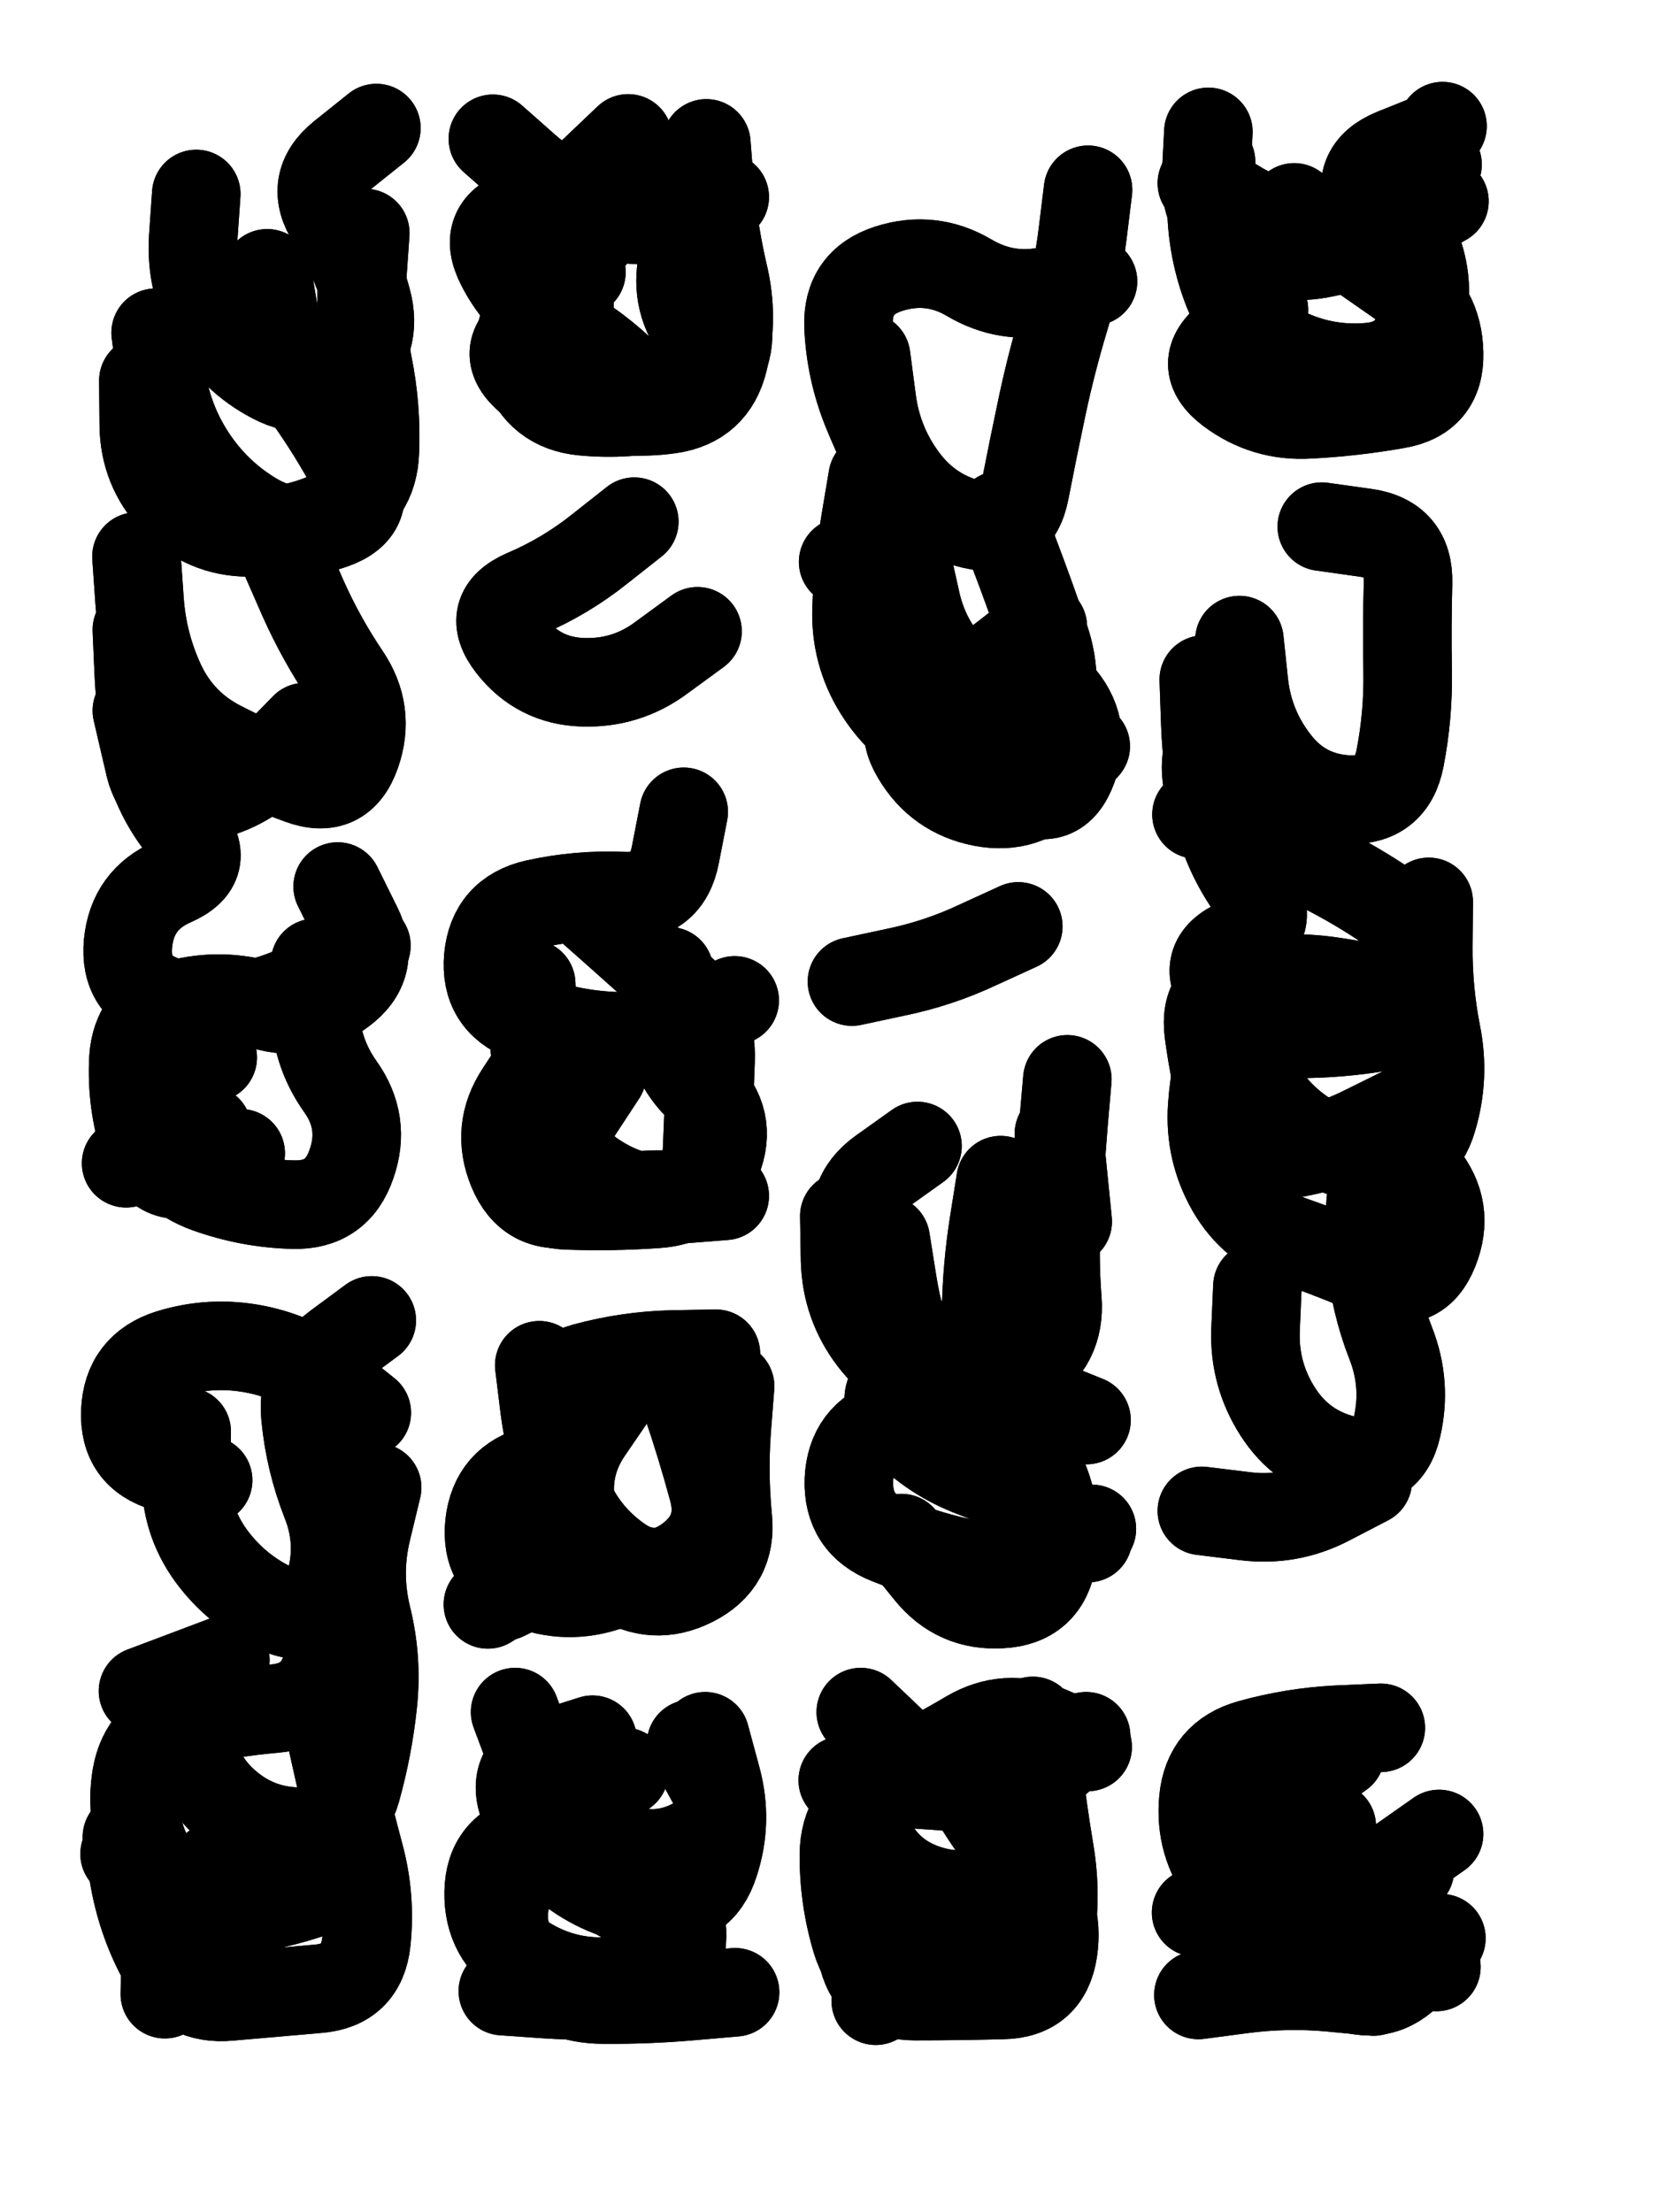
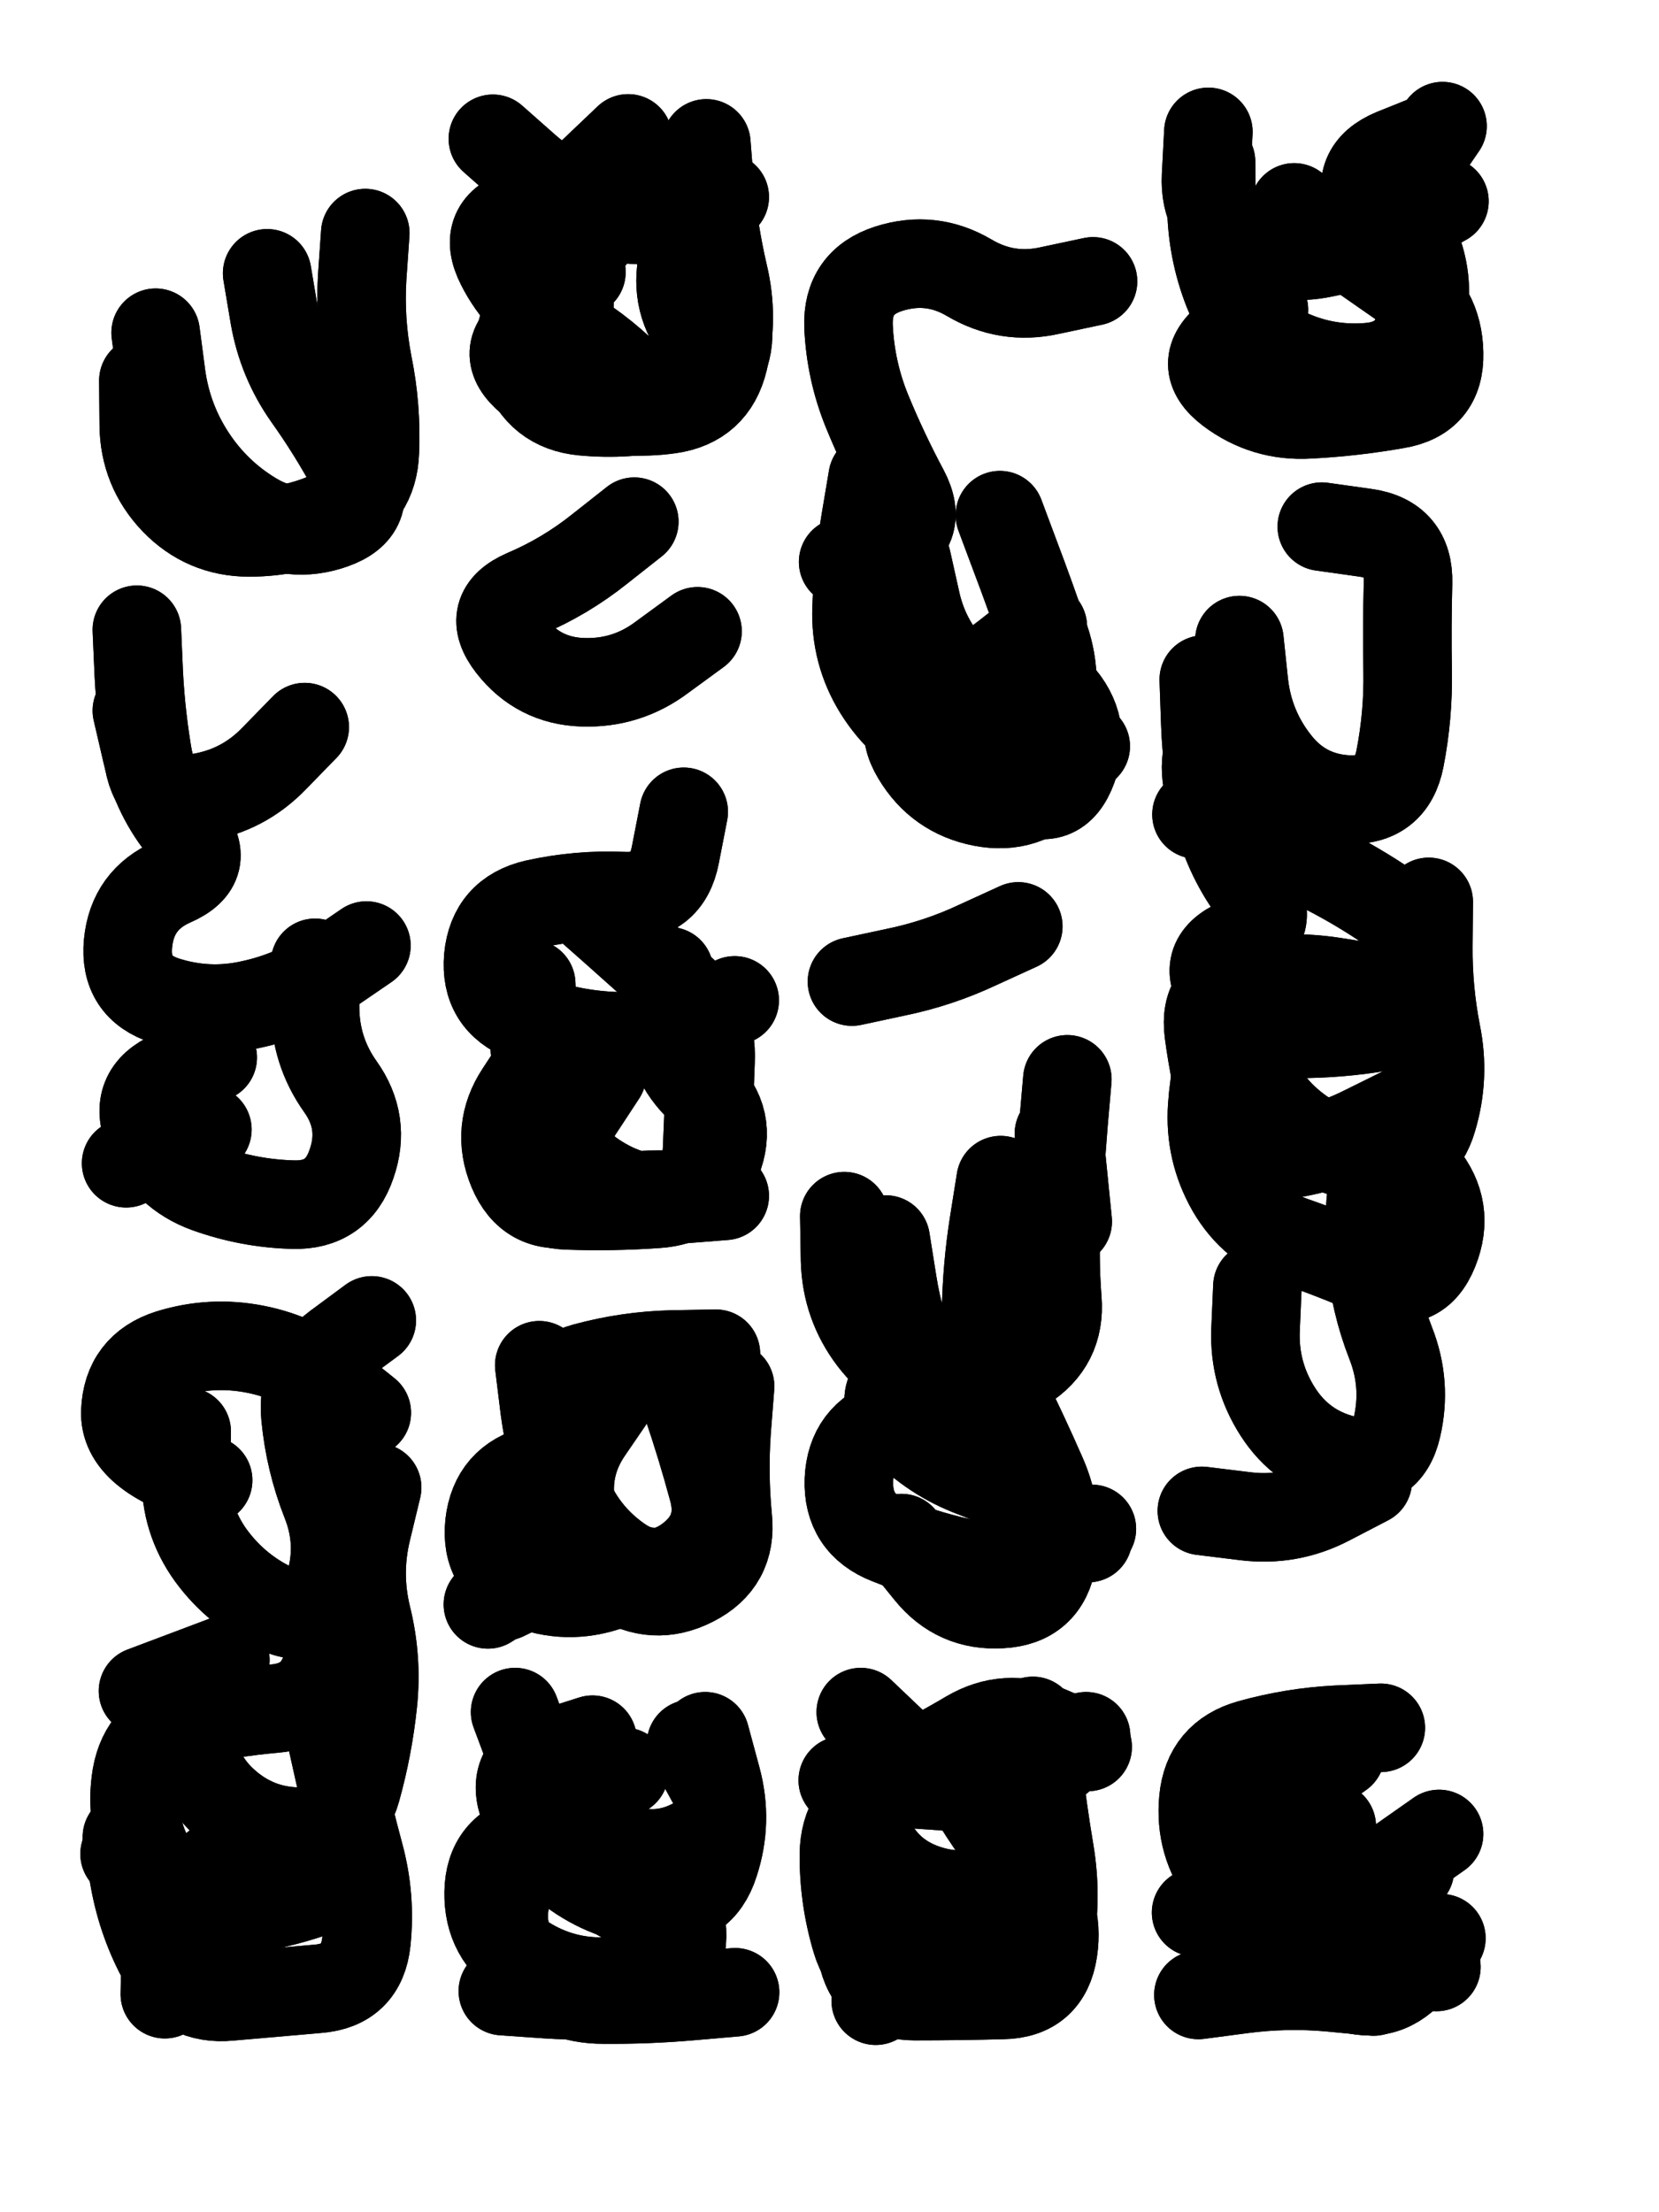
<svg xmlns="http://www.w3.org/2000/svg" viewBox="0 0 4329 5772">
  <title>Infinite Scribble #1014</title>
  <defs>
    <filter id="piece_1014_3_4_filter" x="-100" y="-100" width="4529" height="5972" filterUnits="userSpaceOnUse">
      <feGaussianBlur in="SourceGraphic" result="lineShape_1" stdDeviation="11550e-3" />
      <feColorMatrix in="lineShape_1" result="lineShape" type="matrix" values="1 0 0 0 0  0 1 0 0 0  0 0 1 0 0  0 0 0 13860e-3 -6930e-3" />
      <feGaussianBlur in="lineShape" result="shrank_blurred" stdDeviation="15775e-3" />
      <feColorMatrix in="shrank_blurred" result="shrank" type="matrix" values="1 0 0 0 0 0 1 0 0 0 0 0 1 0 0 0 0 0 15395e-3 -10395e-3" />
      <feColorMatrix in="lineShape" result="border_filled" type="matrix" values="0.6 0 0 0 -0.4  0 0.6 0 0 -0.4  0 0 0.6 0 -0.4  0 0 0 1 0" />
      <feComposite in="border_filled" in2="shrank" result="border" operator="out" />
      <feOffset in="lineShape" result="shapes_linestyle_bottom3" dx="-55440e-3" dy="-55440e-3" />
      <feOffset in="lineShape" result="shapes_linestyle_bottom2" dx="-36960e-3" dy="-36960e-3" />
      <feOffset in="lineShape" result="shapes_linestyle_bottom1" dx="-18480e-3" dy="-18480e-3" />
      <feMerge result="shapes_linestyle_bottom">
        <feMergeNode in="shapes_linestyle_bottom3" />
        <feMergeNode in="shapes_linestyle_bottom2" />
        <feMergeNode in="shapes_linestyle_bottom1" />
      </feMerge>
      <feGaussianBlur in="shapes_linestyle_bottom" result="shapes_linestyle_bottomcontent_blurred" stdDeviation="15775e-3" />
      <feColorMatrix in="shapes_linestyle_bottomcontent_blurred" result="shapes_linestyle_bottomcontent" type="matrix" values="1 0 0 0 0 0 1 0 0 0 0 0 1 0 0 0 0 0 15395e-3 -10395e-3" />
      <feColorMatrix in="shapes_linestyle_bottomcontent" result="shapes_linestyle_bottomdark" type="matrix" values="0.6 0 0 0 -0.1  0 0.6 0 0 -0.1  0 0 0.6 0 -0.1  0 0 0 1 0" />
      <feColorMatrix in="shapes_linestyle_bottom" result="shapes_linestyle_bottomborderblack" type="matrix" values="0.6 0 0 0 -0.4  0 0.6 0 0 -0.4  0 0 0.6 0 -0.4  0 0 0 1 0" />
      <feGaussianBlur in="lineShape" result="shapes_linestyle_frontshrank_blurred" stdDeviation="15775e-3" />
      <feColorMatrix in="shapes_linestyle_frontshrank_blurred" result="shapes_linestyle_frontshrank" type="matrix" values="1 0 0 0 0 0 1 0 0 0 0 0 1 0 0 0 0 0 15395e-3 -10395e-3" />
      <feMerge result="shapes_linestyle">
        <feMergeNode in="shapes_linestyle_bottomborderblack" />
        <feMergeNode in="shapes_linestyle_bottomdark" />
        <feMergeNode in="shapes_linestyle_frontshrank" />
      </feMerge>
      <feComposite in="shapes_linestyle" in2="shrank" result="shapes_linestyle_cropped" operator="over" />
      <feComposite in="border" in2="shapes_linestyle_cropped" result="shapes" operator="over" />
    </filter>
    <filter id="piece_1014_3_4_shadow" x="-100" y="-100" width="4529" height="5972" filterUnits="userSpaceOnUse">
      <feColorMatrix in="SourceGraphic" result="result_blackened" type="matrix" values="0 0 0 0 0  0 0 0 0 0  0 0 0 0 0  0 0 0 0.8 0" />
      <feGaussianBlur in="result_blackened" result="result_blurred" stdDeviation="69300e-3" />
      <feComposite in="SourceGraphic" in2="result_blurred" result="result" operator="over" />
    </filter>
    <filter id="piece_1014_3_4_overall" x="-100" y="-100" width="4529" height="5972" filterUnits="userSpaceOnUse">
      <feTurbulence result="background_back_bumps" type="fractalNoise" baseFrequency="23e-3" numOctaves="3" />
      <feDiffuseLighting in="background_back_bumps" result="background_back" surfaceScale="1" diffuseConstant="2" lighting-color="#555">
        <feDistantLight azimuth="225" elevation="20" />
      </feDiffuseLighting>
      <feColorMatrix in="background_back" result="background_backdarkened" type="matrix" values="0.4 0 0 0 0  0 0.4 0 0 0  0 0 0.4 0 0  0 0 0 1 0" />
      <feMorphology in="SourceGraphic" result="background_glow_1_thicken" operator="dilate" radius="21500e-3" />
      <feColorMatrix in="background_glow_1_thicken" result="background_glow_1_thicken_colored" type="matrix" values="0 0 0 0 0  0 0 0 0 0  0 0 0 0 0  0 0 0 1 0" />
      <feGaussianBlur in="background_glow_1_thicken_colored" result="background_glow_1" stdDeviation="64500e-3" />
      <feMorphology in="SourceGraphic" result="background_glow_2_thicken" operator="dilate" radius="215000e-3" />
      <feColorMatrix in="background_glow_2_thicken" result="background_glow_2_thicken_colored" type="matrix" values="1.3 0 0 0 0  0 1.3 0 0 0  0 0 1.3 0 0  0 0 0 0.2 0" />
      <feGaussianBlur in="background_glow_2_thicken_colored" result="background_glow_2" stdDeviation="1075000e-3" />
      <feComposite in="background_glow_1" in2="background_glow_2" result="background_glow" operator="over" />
      <feBlend in="background_glow" in2="background_backdarkened" result="background" mode="normal" />
    </filter>
    <clipPath id="piece_1014_3_4_clip">
      <rect x="0" y="0" width="4329" height="5772" />
    </clipPath>
    <g id="layer_5" filter="url(#piece_1014_3_4_filter)" stroke-width="231" stroke-linecap="round" fill="none">
      <path d="M 517 979 Q 517 979 532 1093 Q 548 1207 611 1303 Q 674 1399 772 1458 Q 871 1518 979 1480 Q 1088 1442 1034 1340 Q 980 1239 913 1145 Q 847 1051 827 937 L 808 824 M 652 3058 L 440 3146 M 906 2008 Q 906 2008 826 2090 Q 746 2173 632 2192 Q 519 2211 499 2097 Q 479 1984 473 1869 L 468 1754" stroke="hsl(6,100%,55%)" />
      <path d="M 1597 902 Q 1597 902 1501 965 Q 1406 1029 1494 1102 Q 1583 1175 1698 1180 Q 1813 1185 1914 1131 Q 2016 1077 1942 989 Q 1868 901 1893 788 Q 1918 676 1837 594 L 1756 513" stroke="hsl(336,100%,58%)" />
      <path d="M 2832 1746 Q 2832 1746 2742 1817 Q 2652 1888 2547 1936 Q 2443 1985 2502 2083 Q 2561 2182 2674 2204 Q 2787 2226 2865 2142 L 2944 2058 M 2311 1577 Q 2311 1577 2418 1535 Q 2525 1493 2471 1391 Q 2417 1290 2373 1183 Q 2330 1077 2325 962 Q 2321 847 2430 812 Q 2540 777 2639 835 Q 2738 894 2850 869 L 2963 845" stroke="hsl(285,100%,62%)" />
      <path d="M 3271 533 Q 3271 533 3272 648 Q 3273 763 3315 870 Q 3358 977 3461 1027 Q 3565 1078 3680 1069 Q 3795 1061 3820 949 Q 3846 837 3796 733 Q 3746 630 3810 535 L 3875 440" stroke="hsl(260,100%,65%)" />
      <path d="M 1682 2914 Q 1682 2914 1619 3010 Q 1557 3107 1641 3185 Q 1725 3264 1838 3244 Q 1952 3224 1956 3109 Q 1961 2994 1965 2879 Q 1970 2764 1883 2688 Q 1797 2612 1711 2535 L 1625 2459 M 1931 1758 Q 1931 1758 1838 1826 Q 1746 1895 1631 1891 Q 1516 1887 1445 1796 Q 1375 1706 1480 1660 Q 1586 1615 1676 1543 L 1766 1472" stroke="hsl(317,100%,56%)" />
      <path d="M 3362 2667 Q 3362 2667 3322 2775 Q 3282 2883 3274 2998 Q 3266 3113 3323 3213 Q 3381 3313 3490 3350 Q 3599 3388 3704 3434 Q 3810 3480 3853 3373 Q 3896 3266 3823 3177 L 3750 3089 M 3680 3975 Q 3680 3975 3578 4028 Q 3476 4081 3361 4067 L 3247 4053 M 3406 2085 L 3233 2236" stroke="hsl(248,100%,61%)" />
      <path d="M 2960 4100 Q 2960 4100 2861 4158 Q 2762 4216 2649 4194 Q 2536 4172 2429 4129 Q 2322 4087 2326 3972 Q 2331 3857 2440 3820 Q 2549 3783 2503 3677 Q 2458 3572 2440 3458 L 2422 3345 M 2874 3069 L 2897 3298" stroke="hsl(270,100%,58%)" />
-       <path d="M 699 4442 L 484 4523 M 654 3973 Q 654 3973 543 3940 Q 433 3908 438 3793 Q 443 3678 553 3643 Q 663 3609 776 3631 Q 889 3653 978 3725 L 1068 3797 M 1044 5009 Q 1044 5009 935 5047 Q 827 5085 712 5098 Q 598 5111 517 5029 L 436 4948" stroke="hsl(348,100%,48%)" />
+       <path d="M 699 4442 L 484 4523 M 654 3973 Q 433 3908 438 3793 Q 443 3678 553 3643 Q 663 3609 776 3631 Q 889 3653 978 3725 L 1068 3797 M 1044 5009 Q 1044 5009 935 5047 Q 827 5085 712 5098 Q 598 5111 517 5029 L 436 4948" stroke="hsl(348,100%,48%)" />
      <path d="M 1711 3749 Q 1711 3749 1646 3844 Q 1581 3939 1603 4052 Q 1625 4165 1721 4228 Q 1817 4291 1919 4239 Q 2022 4187 2010 4072 Q 1999 3958 2007 3843 L 2016 3728" stroke="hsl(298,100%,56%)" />
      <path d="M 1460 4945 Q 1460 4945 1432 5057 Q 1405 5169 1487 5248 Q 1570 5328 1685 5328 Q 1800 5329 1914 5319 L 2029 5309" stroke="hsl(291,100%,53%)" />
      <path d="M 2753 5029 Q 2753 5029 2669 5108 Q 2586 5187 2482 5235 Q 2378 5284 2345 5173 Q 2312 5063 2313 4948 Q 2315 4833 2419 4784 Q 2524 4736 2440 4657 L 2357 4578" stroke="hsl(261,100%,55%)" />
      <path d="M 3790 4989 Q 3790 4989 3699 5060 Q 3609 5131 3494 5117 Q 3380 5103 3310 5012 Q 3240 4921 3251 4806 Q 3262 4692 3373 4661 Q 3484 4630 3599 4624 L 3714 4619" stroke="hsl(235,100%,56%)" />
    </g>
    <g id="layer_4" filter="url(#piece_1014_3_4_filter)" stroke-width="231" stroke-linecap="round" fill="none">
      <path d="M 1067 2578 Q 1067 2578 972 2643 Q 878 2708 765 2732 Q 653 2757 543 2722 Q 434 2687 445 2572 Q 456 2458 561 2412 Q 667 2366 593 2277 Q 520 2189 494 2077 L 468 1965 M 485 1104 Q 485 1104 486 1219 Q 487 1334 566 1417 Q 646 1500 761 1500 Q 876 1500 980 1452 Q 1085 1405 1089 1290 Q 1094 1175 1071 1062 Q 1049 949 1056 834 L 1064 719" stroke="hsl(20,100%,58%)" />
      <path d="M 2002 625 Q 2002 625 1894 665 Q 1786 705 1678 665 Q 1570 625 1483 549 L 1397 473" stroke="hsl(6,100%,61%)" />
-       <path d="M 2371 1042 Q 2371 1042 2386 1156 Q 2401 1270 2470 1362 Q 2539 1454 2651 1480 Q 2763 1506 2785 1393 Q 2807 1280 2831 1167 Q 2855 1055 2888 945 Q 2922 835 2936 720 L 2950 606" stroke="hsl(315,100%,62%)" />
-       <path d="M 3862 540 Q 3862 540 3766 604 Q 3671 668 3557 687 Q 3444 707 3345 648 L 3247 589" stroke="hsl(280,100%,66%)" />
      <path d="M 2028 2721 Q 2028 2721 1924 2770 Q 1820 2820 1705 2814 Q 1590 2808 1482 2766 Q 1375 2724 1385 2609 Q 1396 2495 1508 2469 Q 1621 2444 1736 2449 Q 1851 2455 1873 2342 L 1895 2229" stroke="hsl(0,100%,56%)" />
      <path d="M 3345 1781 Q 3345 1781 3357 1895 Q 3370 2010 3441 2100 Q 3512 2191 3627 2197 Q 3742 2203 3764 2090 Q 3786 1977 3784 1862 Q 3782 1747 3785 1632 Q 3788 1517 3674 1501 L 3560 1485 M 3776 3007 Q 3776 3007 3673 3058 Q 3570 3110 3456 3125 Q 3342 3141 3311 3030 Q 3280 2919 3265 2805 Q 3250 2691 3363 2673 Q 3477 2655 3590 2672 L 3704 2690" stroke="hsl(266,100%,63%)" />
      <path d="M 2770 3501 Q 2770 3501 2679 3571 Q 2588 3641 2486 3695 Q 2385 3749 2465 3831 Q 2545 3914 2652 3954 Q 2760 3995 2855 4059 L 2950 4124 M 2768 2528 Q 2768 2528 2663 2576 Q 2559 2625 2446 2648 L 2334 2672" stroke="hsl(294,100%,60%)" />
      <path d="M 442 4904 Q 442 4904 462 5017 Q 483 5131 539 5231 Q 596 5331 710 5320 Q 825 5310 940 5300 Q 1055 5291 1067 5176 Q 1079 5062 1049 4951 Q 1019 4840 994 4727 L 969 4615" stroke="hsl(9,100%,50%)" />
      <path d="M 1808 4212 Q 1808 4212 1699 4249 Q 1590 4287 1483 4244 Q 1376 4202 1388 4087 Q 1401 3973 1512 3945 Q 1624 3917 1575 3812 Q 1527 3708 1638 3678 Q 1749 3648 1864 3645 L 1979 3643" stroke="hsl(339,100%,53%)" />
      <path d="M 1657 4650 Q 1657 4650 1547 4685 Q 1438 4721 1479 4828 Q 1521 4936 1615 5001 Q 1710 5067 1825 5074 Q 1940 5082 1975 4972 Q 2011 4863 1981 4752 L 1951 4641" stroke="hsl(325,100%,51%)" />
      <path d="M 2565 5175 L 2396 5331 M 2310 4756 Q 2310 4756 2425 4762 Q 2540 4768 2654 4778 Q 2769 4789 2857 4715 L 2945 4641" stroke="hsl(283,100%,56%)" />
      <path d="M 3609 4687 Q 3609 4687 3515 4754 Q 3422 4821 3450 4932 Q 3479 5044 3554 5130 Q 3630 5217 3744 5230 L 3859 5243" stroke="hsl(254,100%,58%)" />
    </g>
    <g id="layer_3" filter="url(#piece_1014_3_4_filter)" stroke-width="231" stroke-linecap="round" fill="none">
-       <path d="M 739 3120 Q 739 3120 632 3163 Q 526 3207 489 3098 Q 453 2989 459 2874 Q 466 2759 577 2730 Q 689 2701 799 2734 Q 910 2767 1002 2698 Q 1095 2630 1043 2527 L 992 2424 M 623 617 Q 623 617 615 732 Q 608 847 664 947 Q 721 1047 823 1100 Q 925 1154 1012 1079 Q 1099 1004 1068 893 Q 1038 782 976 685 Q 914 589 1003 517 L 1093 445" stroke="hsl(33,100%,61%)" />
      <path d="M 1662 720 Q 1662 720 1591 810 Q 1520 901 1521 1016 Q 1523 1131 1633 1163 Q 1744 1195 1858 1179 Q 1972 1163 1999 1051 Q 2026 939 1999 827 Q 1973 715 1963 600 L 1954 485" stroke="hsl(19,100%,64%)" />
      <path d="M 2422 1355 Q 2422 1355 2418 1470 Q 2415 1585 2446 1696 Q 2477 1807 2540 1903 Q 2604 1999 2705 2053 Q 2806 2108 2840 1998 Q 2875 1888 2838 1779 Q 2801 1670 2760 1562 L 2720 1455" stroke="hsl(0,100%,62%)" />
      <path d="M 3880 636 Q 3880 636 3779 692 Q 3679 748 3566 771 Q 3454 795 3353 740 Q 3252 685 3258 570 L 3264 455" stroke="hsl(307,100%,68%)" />
      <path d="M 1565 2843 Q 1565 2843 1497 2935 Q 1429 3028 1454 3140 Q 1479 3253 1594 3256 Q 1709 3260 1824 3252 Q 1939 3245 1982 3138 Q 2025 3032 1941 2953 Q 1857 2875 1857 2760 L 1857 2645" stroke="hsl(13,100%,59%)" />
      <path d="M 3392 3467 Q 3392 3467 3387 3582 Q 3383 3697 3445 3794 Q 3507 3891 3618 3919 Q 3730 3947 3756 3835 Q 3782 3723 3740 3616 Q 3698 3509 3688 3394 Q 3678 3280 3698 3166 L 3718 3053 M 3346 2805 Q 3346 2805 3461 2808 Q 3576 2811 3690 2794 Q 3804 2778 3821 2664 Q 3838 2550 3743 2484 Q 3649 2419 3545 2368 Q 3442 2318 3343 2258 Q 3245 2199 3260 2085 L 3275 1971" stroke="hsl(289,100%,64%)" />
-       <path d="M 2505 3101 Q 2505 3101 2411 3168 Q 2318 3235 2356 3343 Q 2395 3452 2457 3548 Q 2519 3645 2625 3688 Q 2732 3731 2839 3773 L 2946 3816" stroke="hsl(330,100%,58%)" />
      <path d="M 724 4940 Q 724 4940 634 5012 Q 545 5084 543 5199 L 541 5314 M 598 3846 Q 598 3846 596 3961 Q 594 4076 661 4169 Q 729 4262 833 4309 Q 938 4357 971 4246 Q 1004 4136 961 4029 Q 919 3922 908 3807 Q 897 3693 989 3624 L 1081 3556" stroke="hsl(23,100%,53%)" />
      <path d="M 1518 3673 Q 1518 3673 1532 3787 Q 1547 3901 1589 4008 Q 1632 4115 1726 4181 Q 1820 4247 1911 4177 Q 2002 4107 1971 3996 Q 1941 3885 1904 3776 L 1867 3667" stroke="hsl(6,100%,55%)" />
      <path d="M 1740 4734 Q 1740 4734 1639 4789 Q 1538 4844 1602 4939 Q 1666 5035 1771 5082 L 1876 5129" stroke="hsl(2,100%,52%)" />
      <path d="M 2840 4963 Q 2840 4963 2740 5019 Q 2640 5076 2530 5040 Q 2421 5005 2375 4899 Q 2330 4793 2434 4744 Q 2539 4696 2638 4637 Q 2737 4579 2843 4624 L 2949 4669" stroke="hsl(310,100%,56%)" />
      <path d="M 3866 4896 Q 3866 4896 3772 4962 Q 3679 5029 3570 5067 Q 3462 5105 3347 5103 L 3232 5101" stroke="hsl(274,100%,59%)" />
    </g>
    <g id="layer_2" filter="url(#piece_1014_3_4_filter)" stroke-width="231" stroke-linecap="round" fill="none">
-       <path d="M 467 1563 Q 467 1563 475 1678 Q 483 1793 532 1897 Q 582 2001 684 2054 Q 786 2107 894 2146 Q 1002 2186 1040 2077 Q 1078 1969 1013 1873 Q 949 1778 902 1673 L 856 1568" stroke="hsl(47,100%,61%)" />
      <path d="M 1628 821 Q 1628 821 1535 888 Q 1442 956 1480 1064 Q 1518 1173 1632 1184 Q 1747 1195 1859 1169 Q 1971 1144 1936 1034 Q 1901 925 1900 810 Q 1900 695 1829 604 L 1759 514" stroke="hsl(33,100%,66%)" />
      <path d="M 2388 1357 Q 2388 1357 2369 1470 Q 2350 1584 2346 1699 Q 2342 1814 2402 1911 Q 2463 2009 2566 2059 Q 2670 2110 2770 2166 Q 2871 2222 2910 2114 Q 2950 2006 2872 1921 L 2794 1837" stroke="hsl(12,100%,65%)" />
      <path d="M 3353 794 Q 3353 794 3367 908 Q 3382 1022 3466 1100 Q 3550 1179 3665 1172 Q 3780 1165 3823 1058 Q 3867 952 3800 858 Q 3733 765 3687 659 Q 3641 554 3747 510 L 3854 467" stroke="hsl(348,100%,68%)" />
      <path d="M 1530 2866 Q 1530 2866 1467 2962 Q 1404 3058 1448 3164 Q 1492 3270 1605 3249 Q 1718 3228 1833 3228 L 1948 3228" stroke="hsl(26,100%,62%)" />
      <path d="M 3809 2708 Q 3809 2708 3706 2759 Q 3603 2811 3488 2806 Q 3373 2802 3305 2709 Q 3237 2617 3342 2570 Q 3447 2524 3379 2431 Q 3312 2338 3286 2226 Q 3260 2114 3256 1999 L 3252 1884" stroke="hsl(320,100%,63%)" />
      <path d="M 2314 3284 Q 2314 3284 2316 3399 Q 2319 3514 2388 3605 Q 2458 3697 2571 3718 Q 2684 3739 2781 3678 Q 2879 3617 2870 3502 Q 2861 3387 2869 3272 Q 2877 3157 2886 3042 L 2896 2927" stroke="hsl(4,100%,59%)" />
      <path d="M 964 4869 Q 964 4869 870 4935 Q 776 5002 665 5032 Q 554 5063 501 4961 Q 448 4859 467 4745 Q 487 4632 599 4605 Q 711 4579 826 4569 Q 941 4560 966 4447 L 992 4335" stroke="hsl(36,100%,55%)" />
      <path d="M 1578 4174 L 1384 4297" stroke="hsl(20,100%,58%)" />
      <path d="M 1423 5306 Q 1423 5306 1538 5314 Q 1653 5322 1767 5307 Q 1881 5292 1890 5177 Q 1899 5062 1795 5011 Q 1692 4961 1614 4877 Q 1536 4793 1495 4685 L 1455 4578" stroke="hsl(16,100%,55%)" />
      <path d="M 2335 4863 Q 2335 4863 2336 4978 Q 2338 5093 2360 5206 Q 2382 5319 2497 5319 Q 2612 5319 2727 5316 Q 2842 5314 2859 5200 Q 2876 5086 2799 5000 Q 2723 4914 2662 4816 L 2601 4719" stroke="hsl(354,100%,55%)" />
      <path d="M 3695 5307 Q 3695 5307 3580 5296 Q 3466 5286 3352 5301 L 3238 5316" stroke="hsl(297,100%,61%)" />
    </g>
    <g id="layer_1" filter="url(#piece_1014_3_4_filter)" stroke-width="231" stroke-linecap="round" fill="none">
      <path d="M 666 2870 Q 666 2870 560 2915 Q 455 2961 499 3067 Q 544 3173 652 3212 Q 761 3251 876 3254 Q 991 3257 1028 3148 Q 1066 3040 999 2946 Q 933 2853 933 2738 L 933 2623" stroke="hsl(60,100%,63%)" />
      <path d="M 1750 472 Q 1750 472 1667 551 Q 1585 631 1475 665 Q 1365 700 1417 802 Q 1469 905 1569 960 Q 1670 1016 1751 1097 Q 1832 1179 1930 1119 Q 2028 1059 2007 945 L 1986 832" stroke="hsl(46,100%,68%)" />
      <path d="M 2477 1572 Q 2477 1572 2502 1684 Q 2528 1796 2611 1874 Q 2695 1953 2791 2016 L 2887 2080" stroke="hsl(26,100%,68%)" />
      <path d="M 3409 919 Q 3409 919 3319 990 Q 3229 1061 3320 1130 Q 3412 1199 3527 1192 Q 3642 1186 3755 1166 Q 3869 1147 3866 1032 Q 3864 917 3769 851 Q 3675 786 3581 719 L 3488 652" stroke="hsl(10,100%,71%)" />
      <path d="M 1497 2678 Q 1497 2678 1502 2793 Q 1508 2908 1542 3018 Q 1576 3128 1674 3188 Q 1772 3249 1887 3240 L 2002 3231" stroke="hsl(40,100%,64%)" />
      <path d="M 3535 2673 Q 3535 2673 3431 2722 Q 3327 2771 3365 2879 Q 3404 2988 3495 3057 Q 3587 3126 3702 3133 Q 3817 3141 3849 3030 Q 3882 2920 3859 2807 Q 3837 2694 3838 2579 L 3839 2464" stroke="hsl(1,100%,65%)" />
      <path d="M 2463 4124 Q 2463 4124 2535 4213 Q 2608 4303 2723 4296 Q 2838 4290 2857 4176 Q 2876 4063 2829 3958 Q 2783 3853 2732 3750 Q 2682 3647 2684 3532 Q 2686 3417 2704 3303 L 2722 3190" stroke="hsl(18,100%,63%)" />
      <path d="M 611 4505 Q 611 4505 611 4620 Q 611 4735 695 4812 Q 780 4890 895 4890 Q 1010 4891 1041 4780 Q 1072 4669 1084 4554 Q 1096 4440 1068 4328 Q 1041 4216 1068 4104 L 1095 3992" stroke="hsl(49,100%,56%)" />
      <path d="M 1634 4175 L 1427 4276" stroke="hsl(33,100%,61%)" />
      <path d="M 1808 5277 Q 1808 5277 1693 5281 Q 1578 5285 1481 5224 Q 1384 5163 1386 5048 Q 1388 4933 1500 4906 Q 1612 4879 1717 4925 Q 1823 4972 1924 4917 Q 2025 4862 1969 4761 L 1914 4661" stroke="hsl(29,100%,58%)" />
      <path d="M 2384 5236 Q 2384 5236 2493 5271 Q 2603 5306 2717 5295 Q 2832 5284 2850 5170 Q 2869 5057 2850 4943 Q 2831 4830 2818 4715 L 2806 4601" stroke="hsl(11,100%,58%)" />
      <path d="M 3586 4876 Q 3586 4876 3501 4953 Q 3416 5030 3461 5136 Q 3507 5242 3611 5289 Q 3716 5337 3794 5252 L 3872 5168" stroke="hsl(336,100%,59%)" />
    </g>
  </defs>
  <g filter="url(#piece_1014_3_4_overall)" clip-path="url(#piece_1014_3_4_clip)">
    <use href="#layer_5" />
    <use href="#layer_4" />
    <use href="#layer_3" />
    <use href="#layer_2" />
    <use href="#layer_1" />
  </g>
  <g clip-path="url(#piece_1014_3_4_clip)">
    <use href="#layer_5" filter="url(#piece_1014_3_4_shadow)" />
    <use href="#layer_4" filter="url(#piece_1014_3_4_shadow)" />
    <use href="#layer_3" filter="url(#piece_1014_3_4_shadow)" />
    <use href="#layer_2" filter="url(#piece_1014_3_4_shadow)" />
    <use href="#layer_1" filter="url(#piece_1014_3_4_shadow)" />
  </g>
</svg>